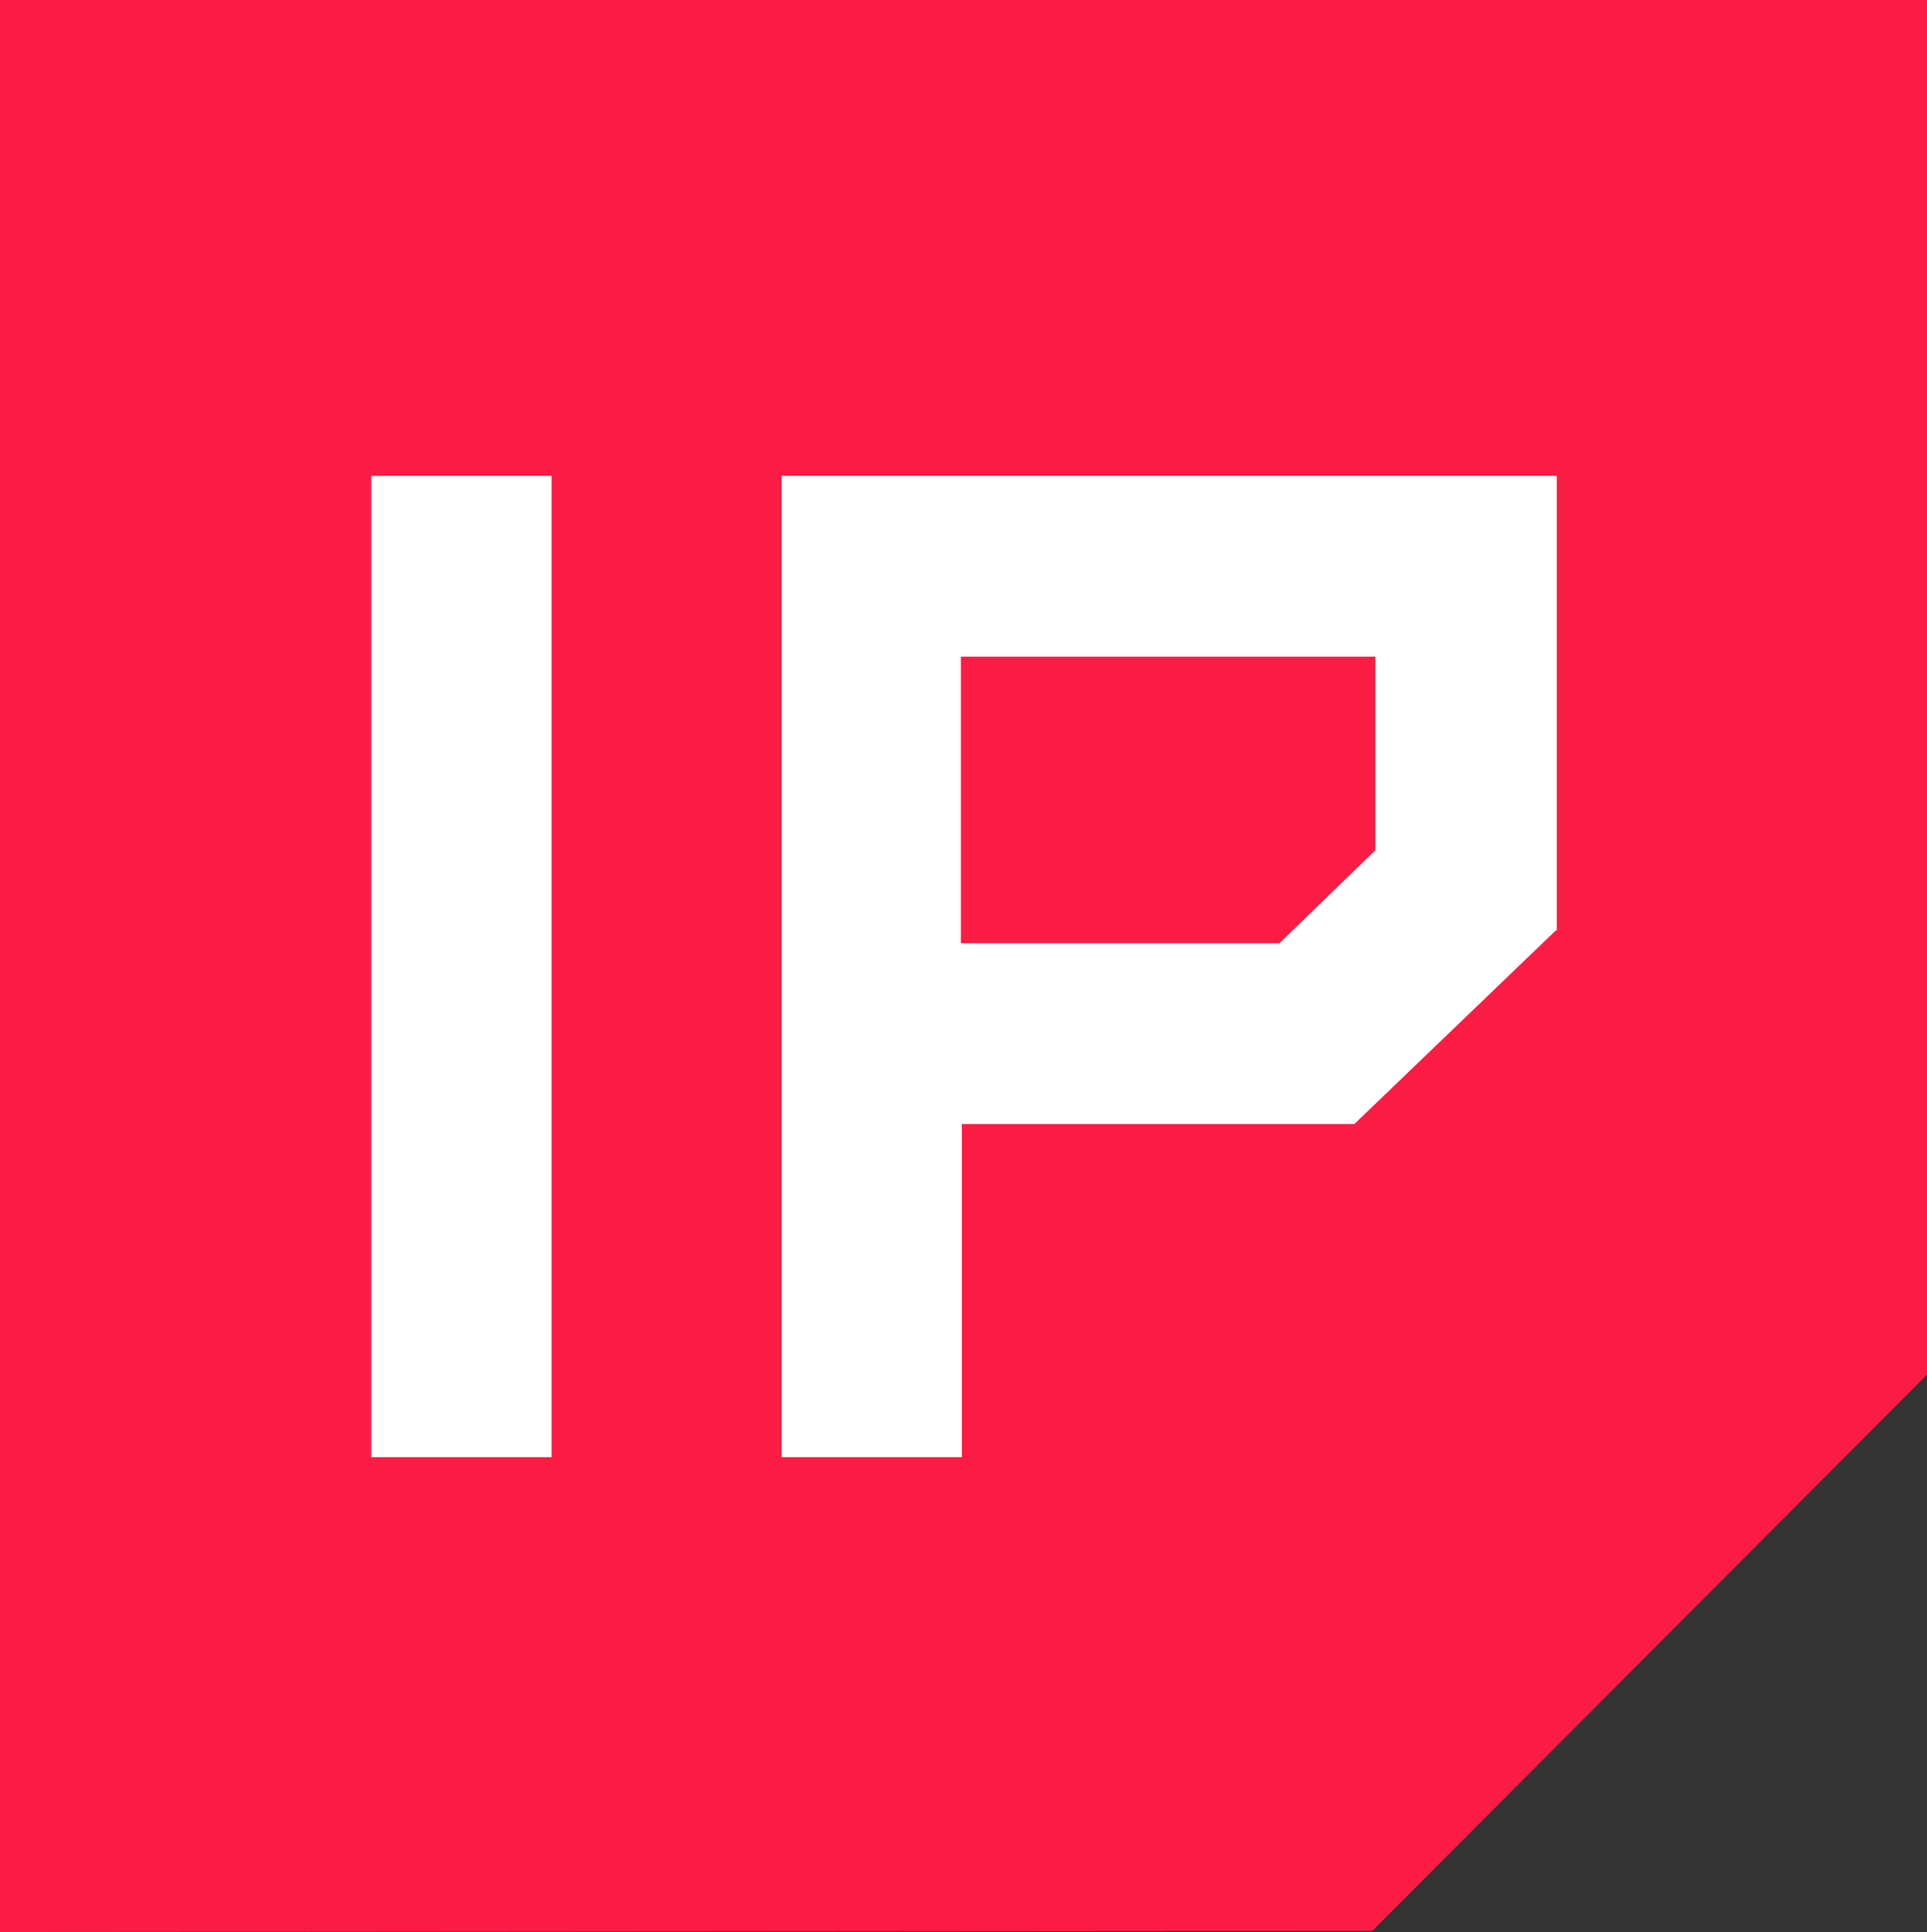
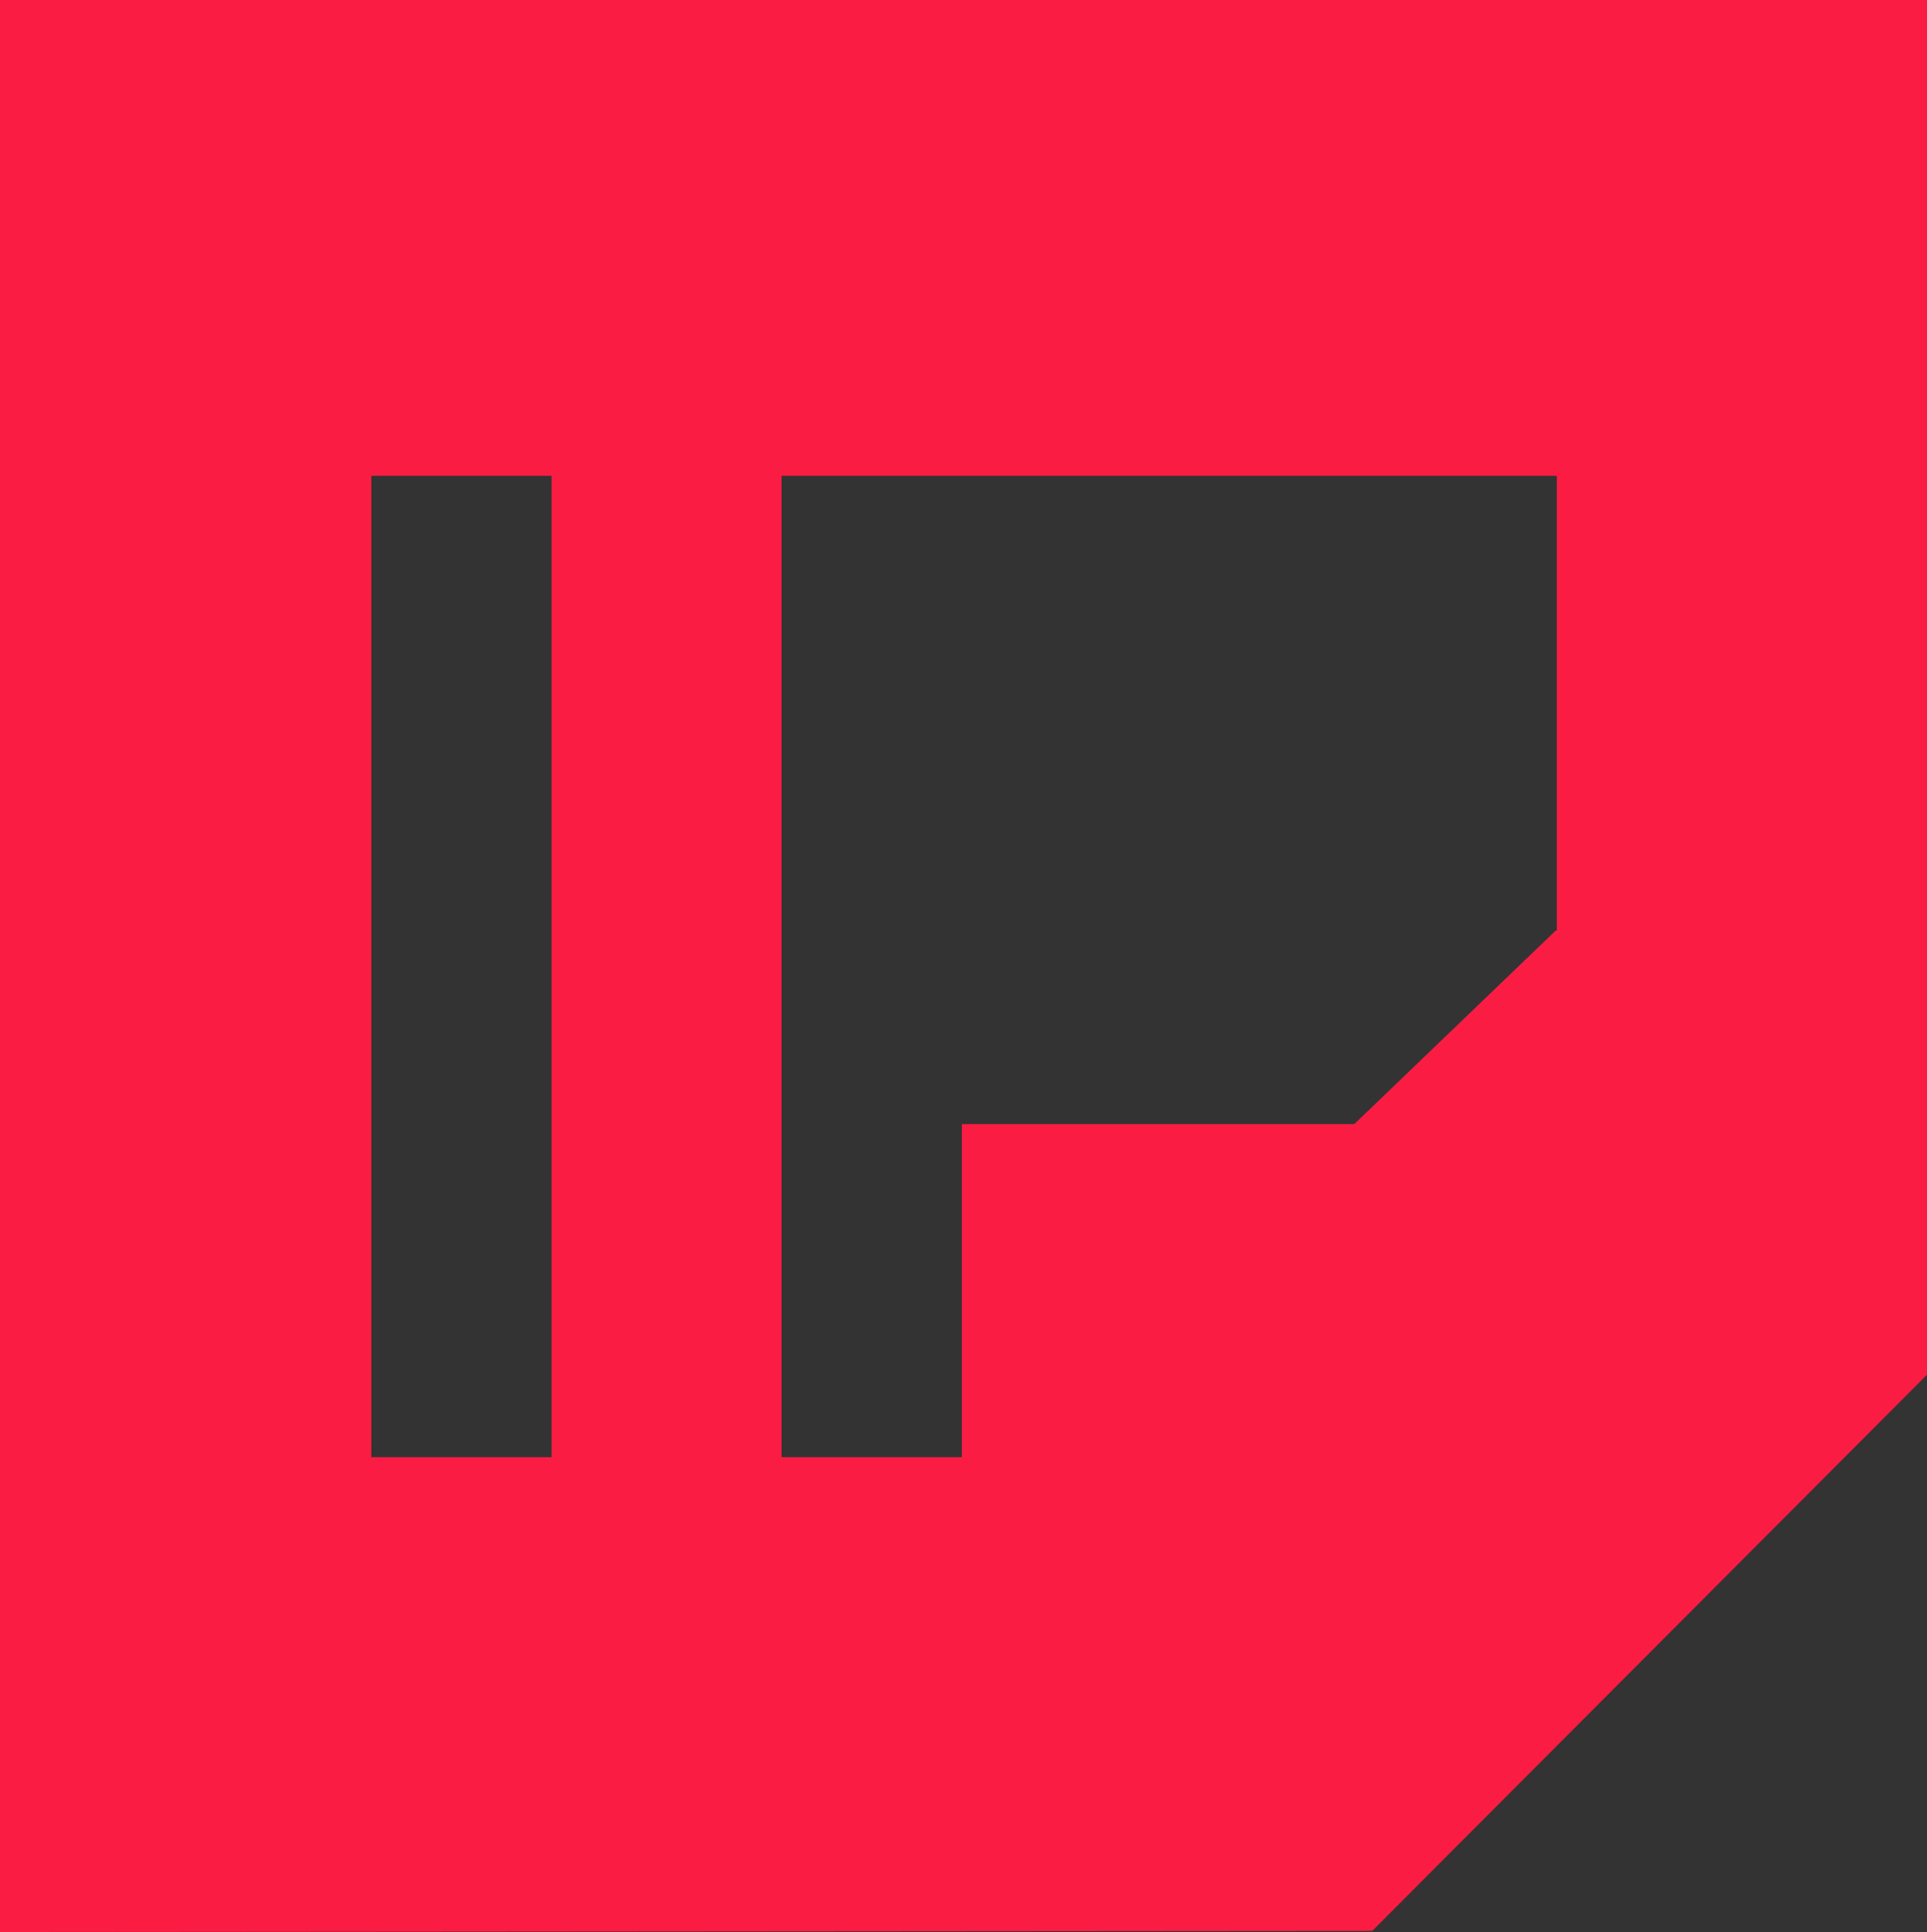
<svg xmlns="http://www.w3.org/2000/svg" width="44.892" height="45" viewBox="0 0 44.892 45">
  <rect x="0" y="0" width="44.892" height="45" fill="#333333" stroke="none" />
  <defs>
    <style>.a{fill:#fff;}.b{fill:#fb1c44;}</style>
  </defs>
-   <rect class="a" width="31" height="26" transform="translate(6.999 9)" />
  <g transform="translate(0 0)">
-     <path class="b" d="M7.421,6.675,9.657,4.507V0H0V6.675Z" transform="translate(22.385 15.295)" />
    <path class="b" d="M0,45V0H44.892V32.019L31.967,44.975ZM18.208,11.083V33.941h4.2V26.182H31.55l4.693-4.508h.025V11.083Zm-9.558,0V33.941h4.2V11.083Z" />
  </g>
</svg>